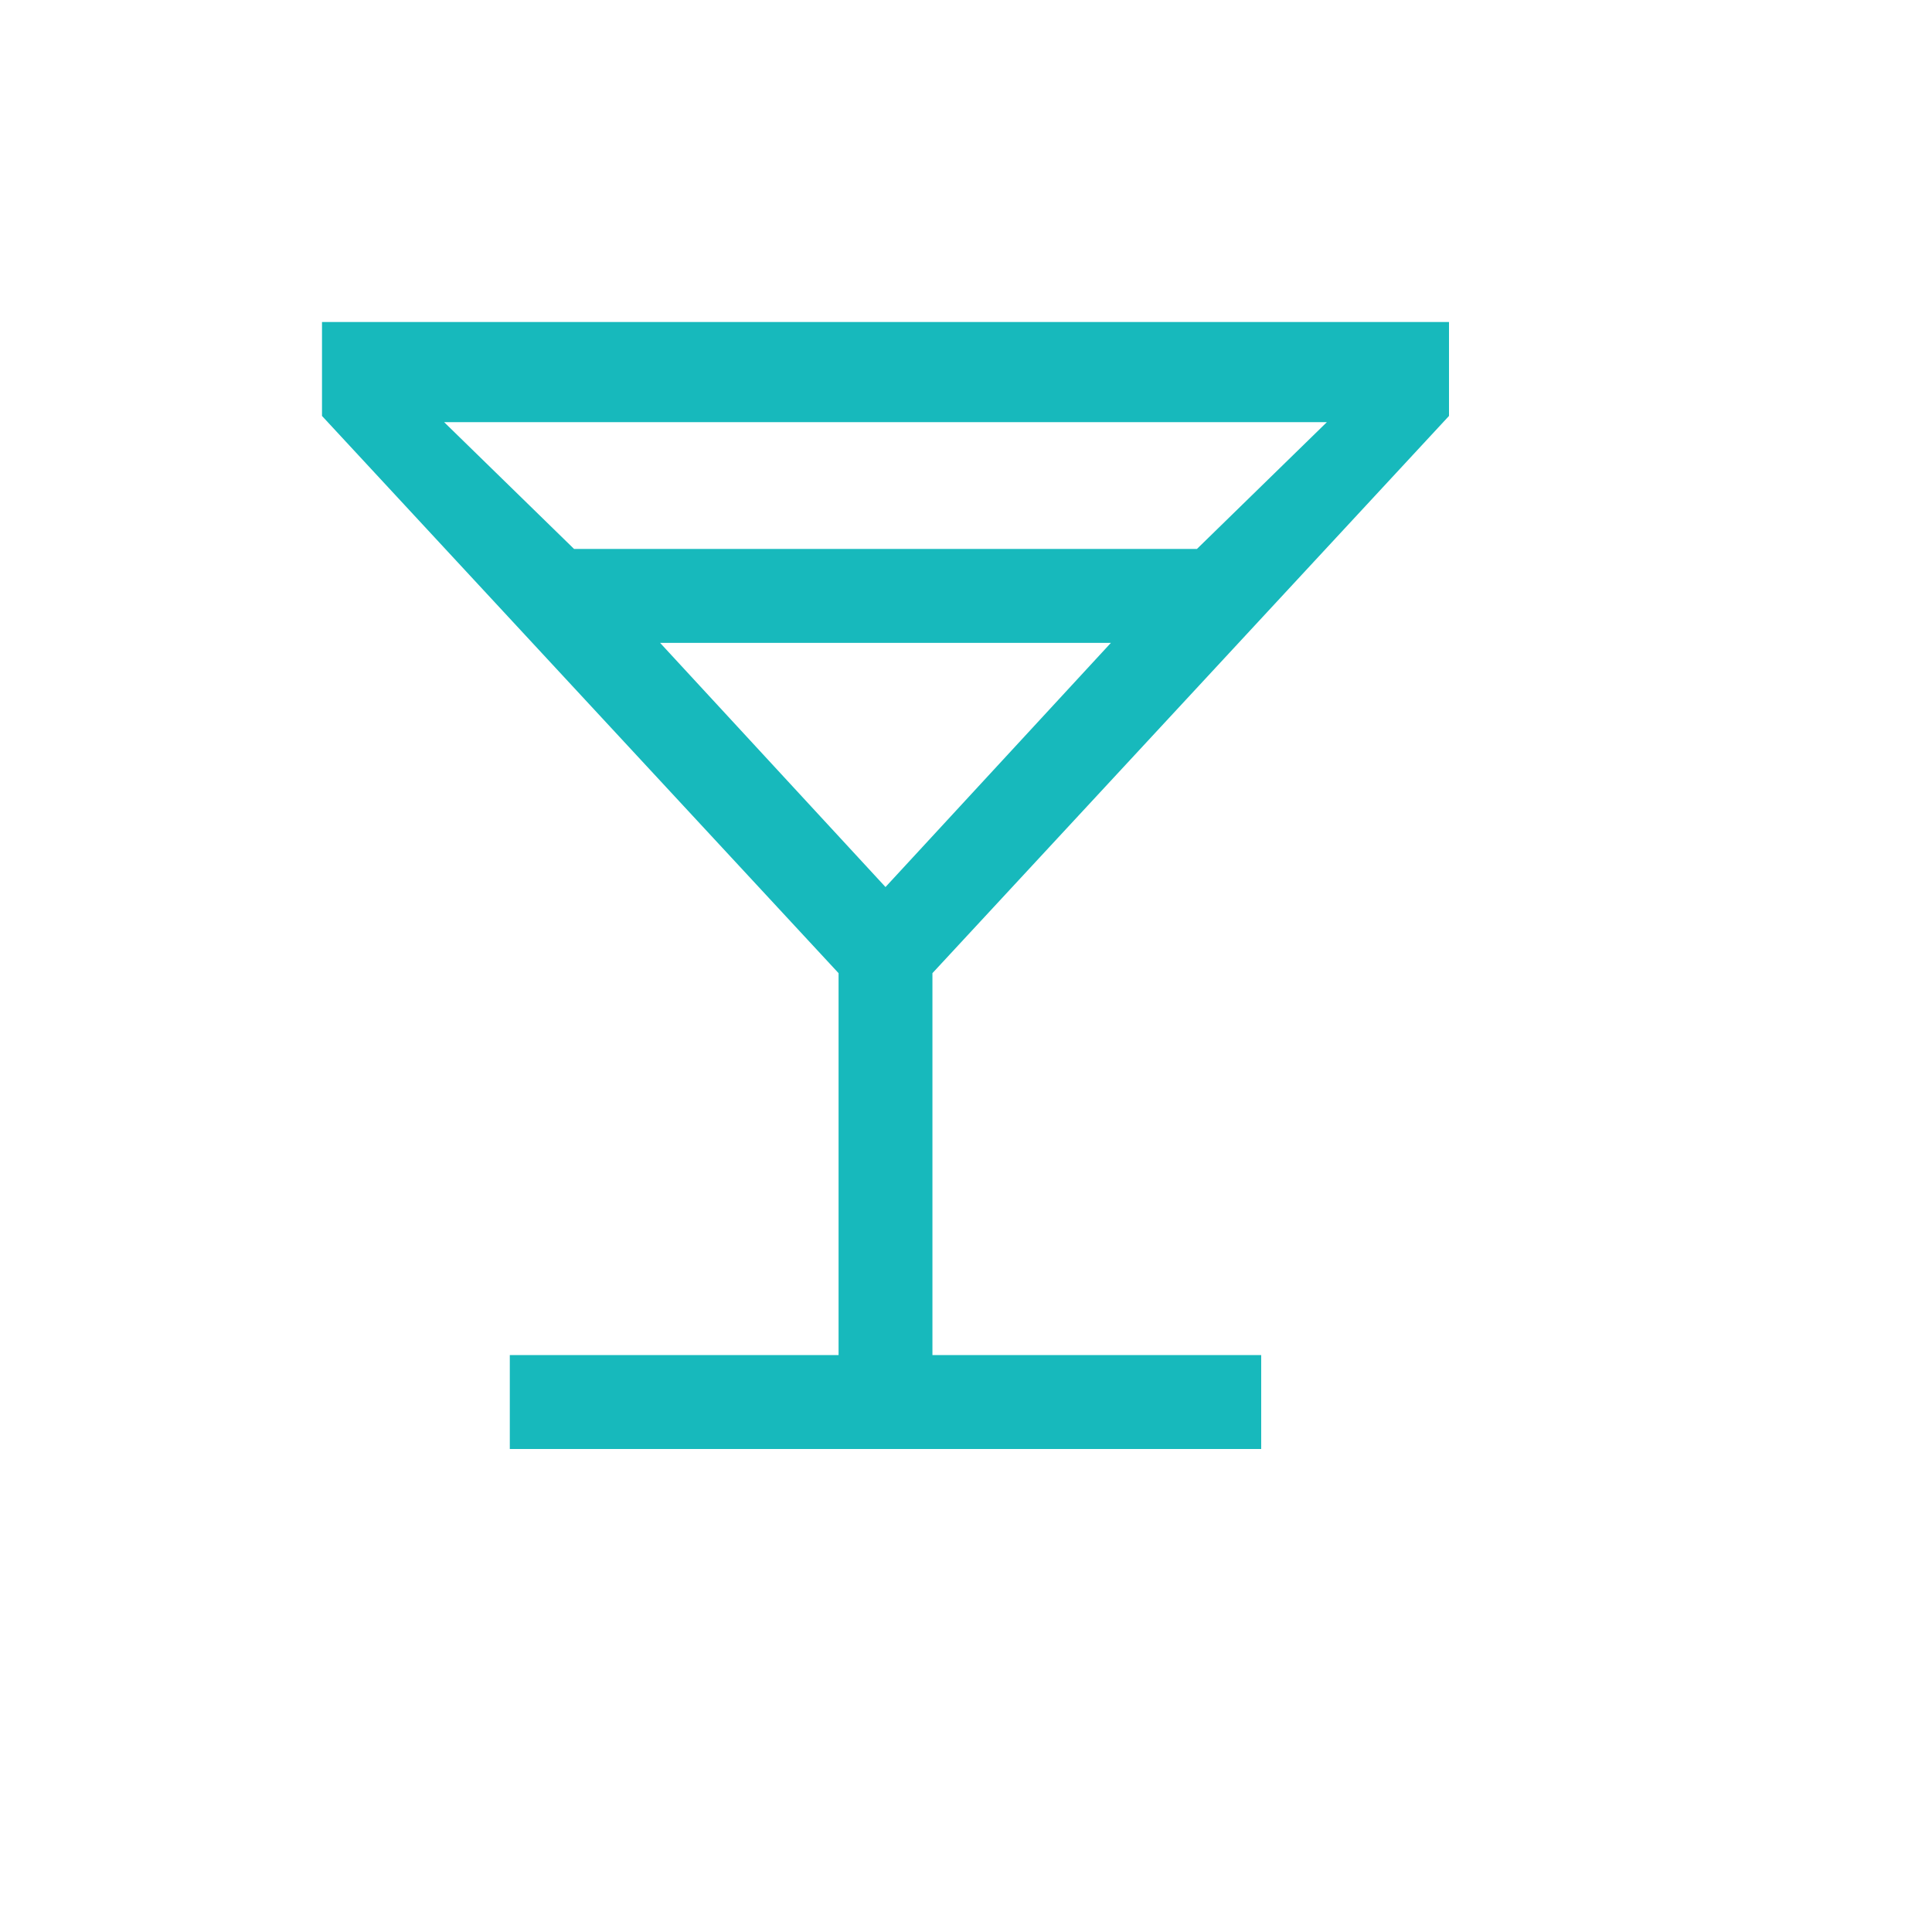
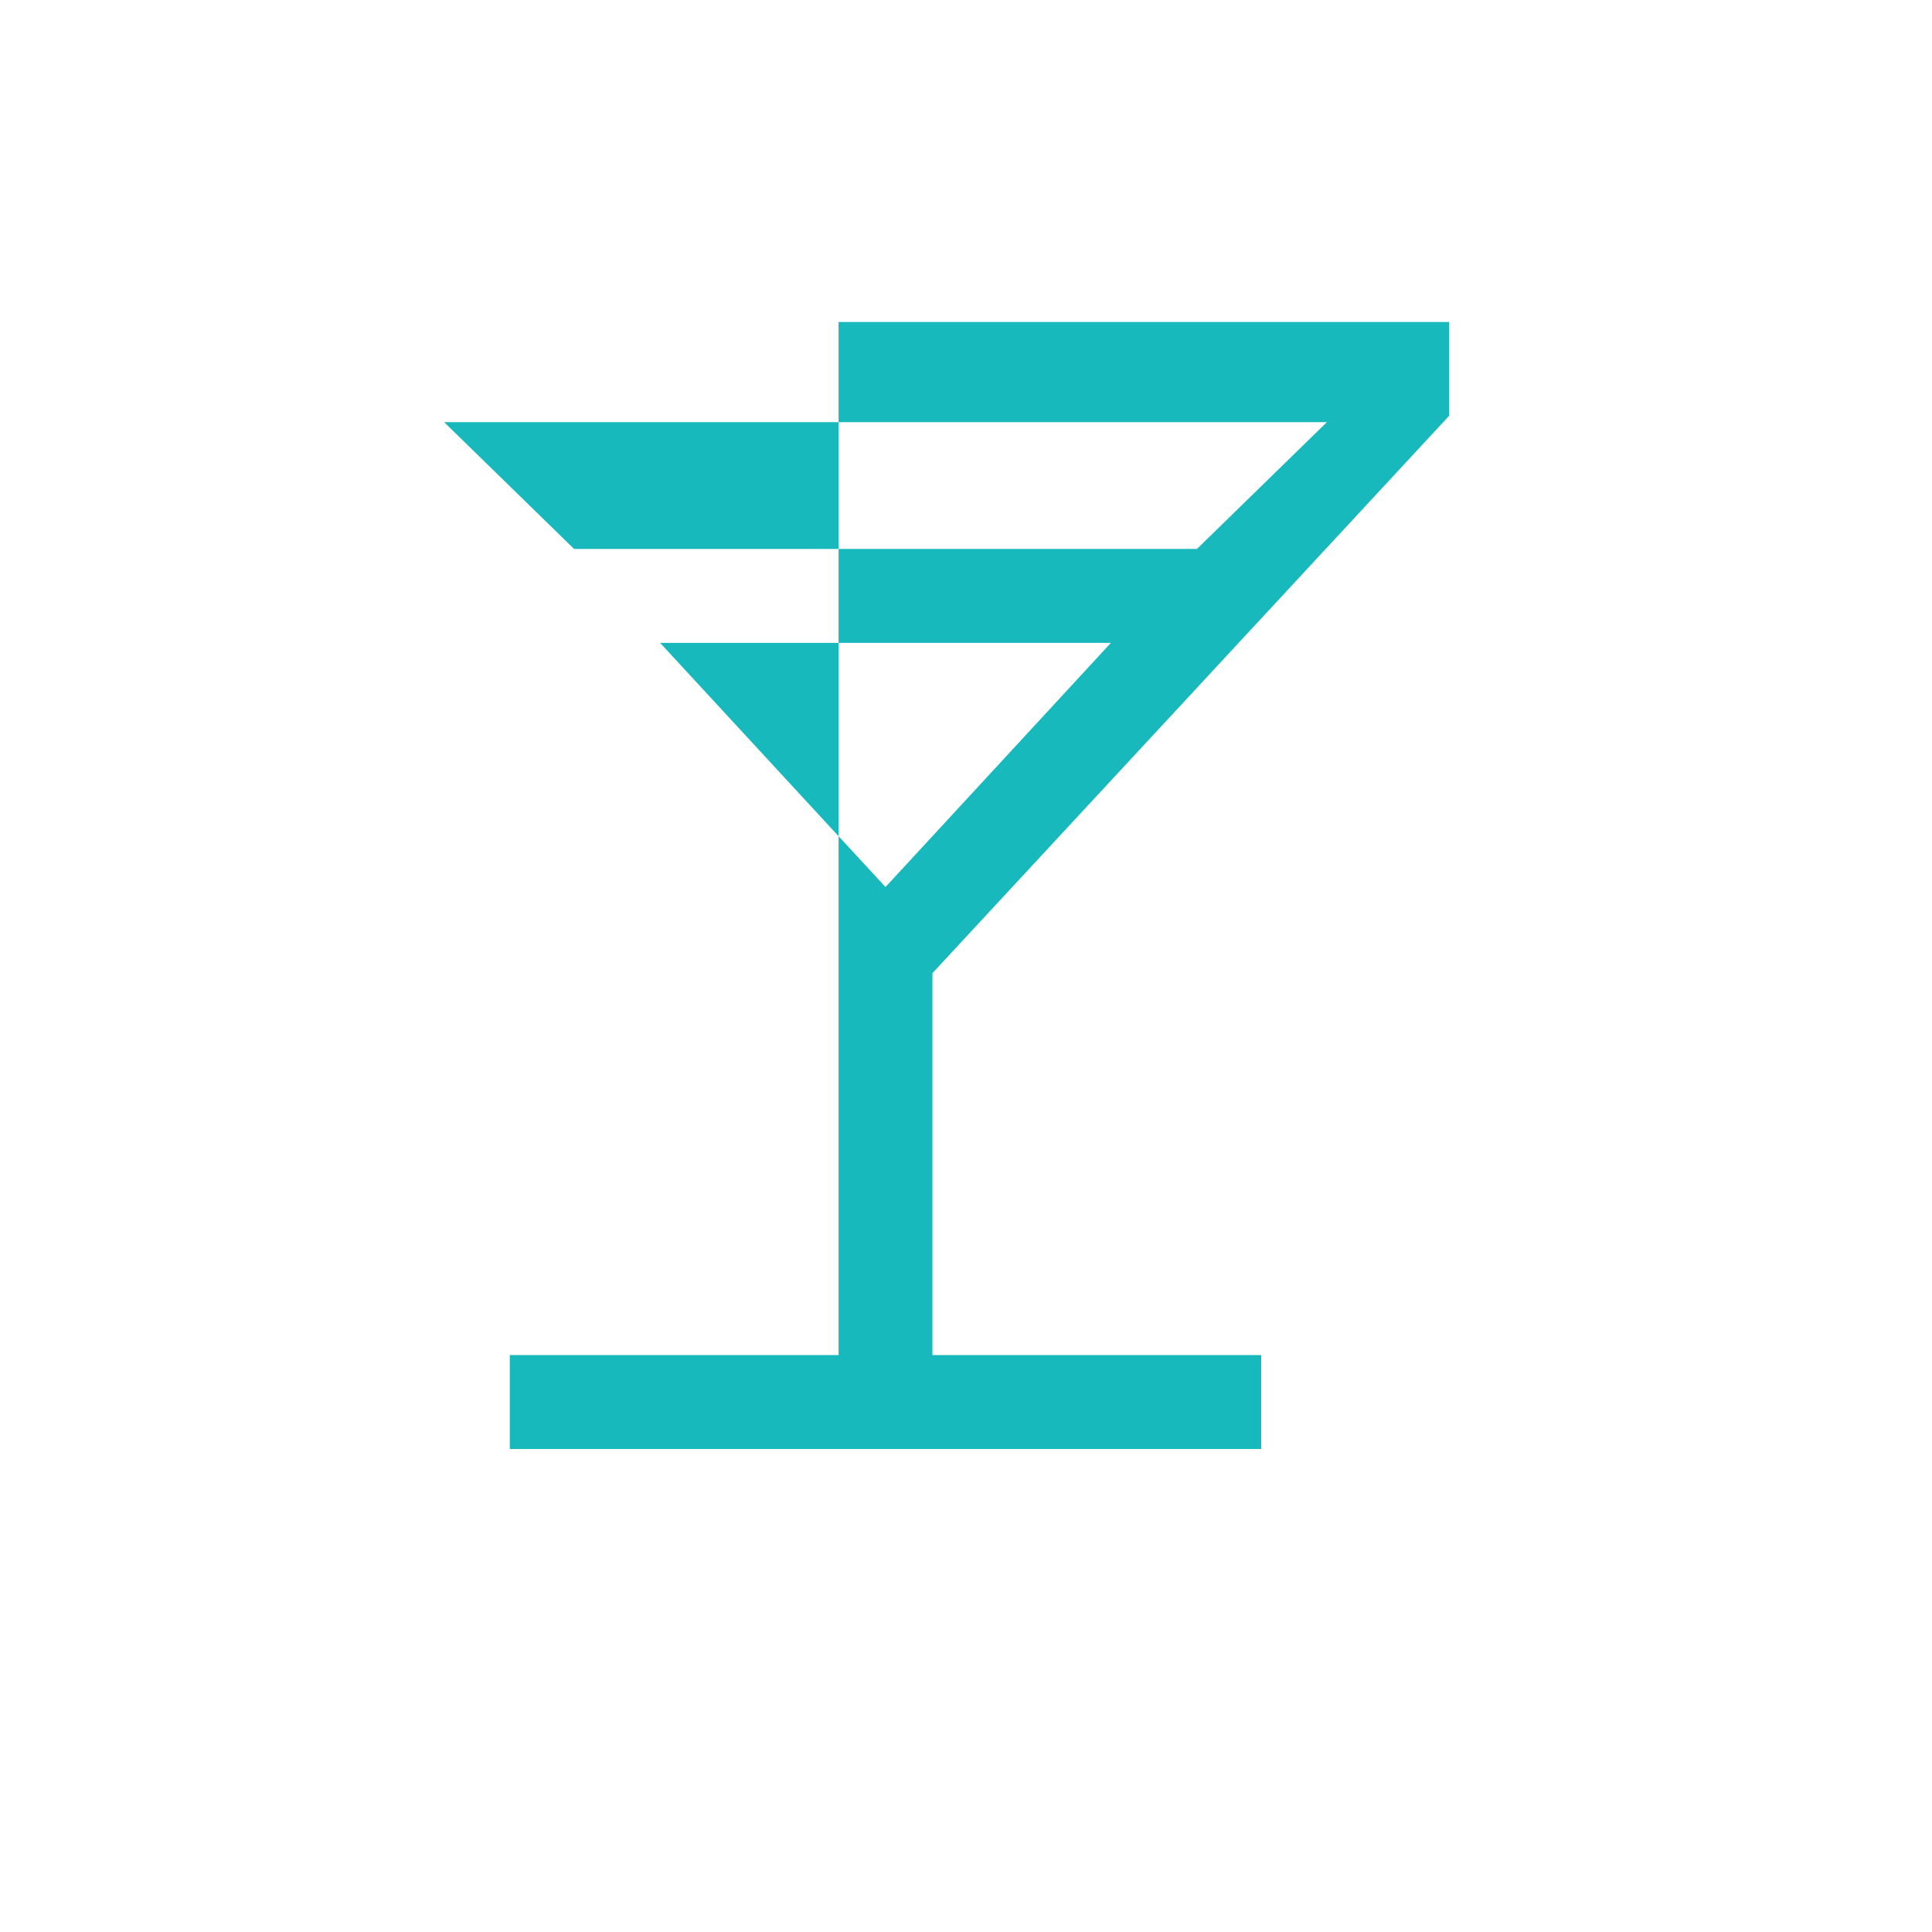
<svg xmlns="http://www.w3.org/2000/svg" width="24" height="24" viewBox="0 0 24 24" fill="none">
-   <path d="M6.333 18V16.833H10.417V12.089L4 5.167V4H18V5.167L11.583 12.089V16.833H15.667V18H6.333ZM7.131 6.819H14.869L16.483 5.244H5.517L7.131 6.819ZM11 11.019L13.8 7.986H8.2L11 11.019Z" fill="#17B9BC" />
+   <path d="M6.333 18V16.833H10.417V12.089V4H18V5.167L11.583 12.089V16.833H15.667V18H6.333ZM7.131 6.819H14.869L16.483 5.244H5.517L7.131 6.819ZM11 11.019L13.8 7.986H8.2L11 11.019Z" fill="#17B9BC" />
</svg>